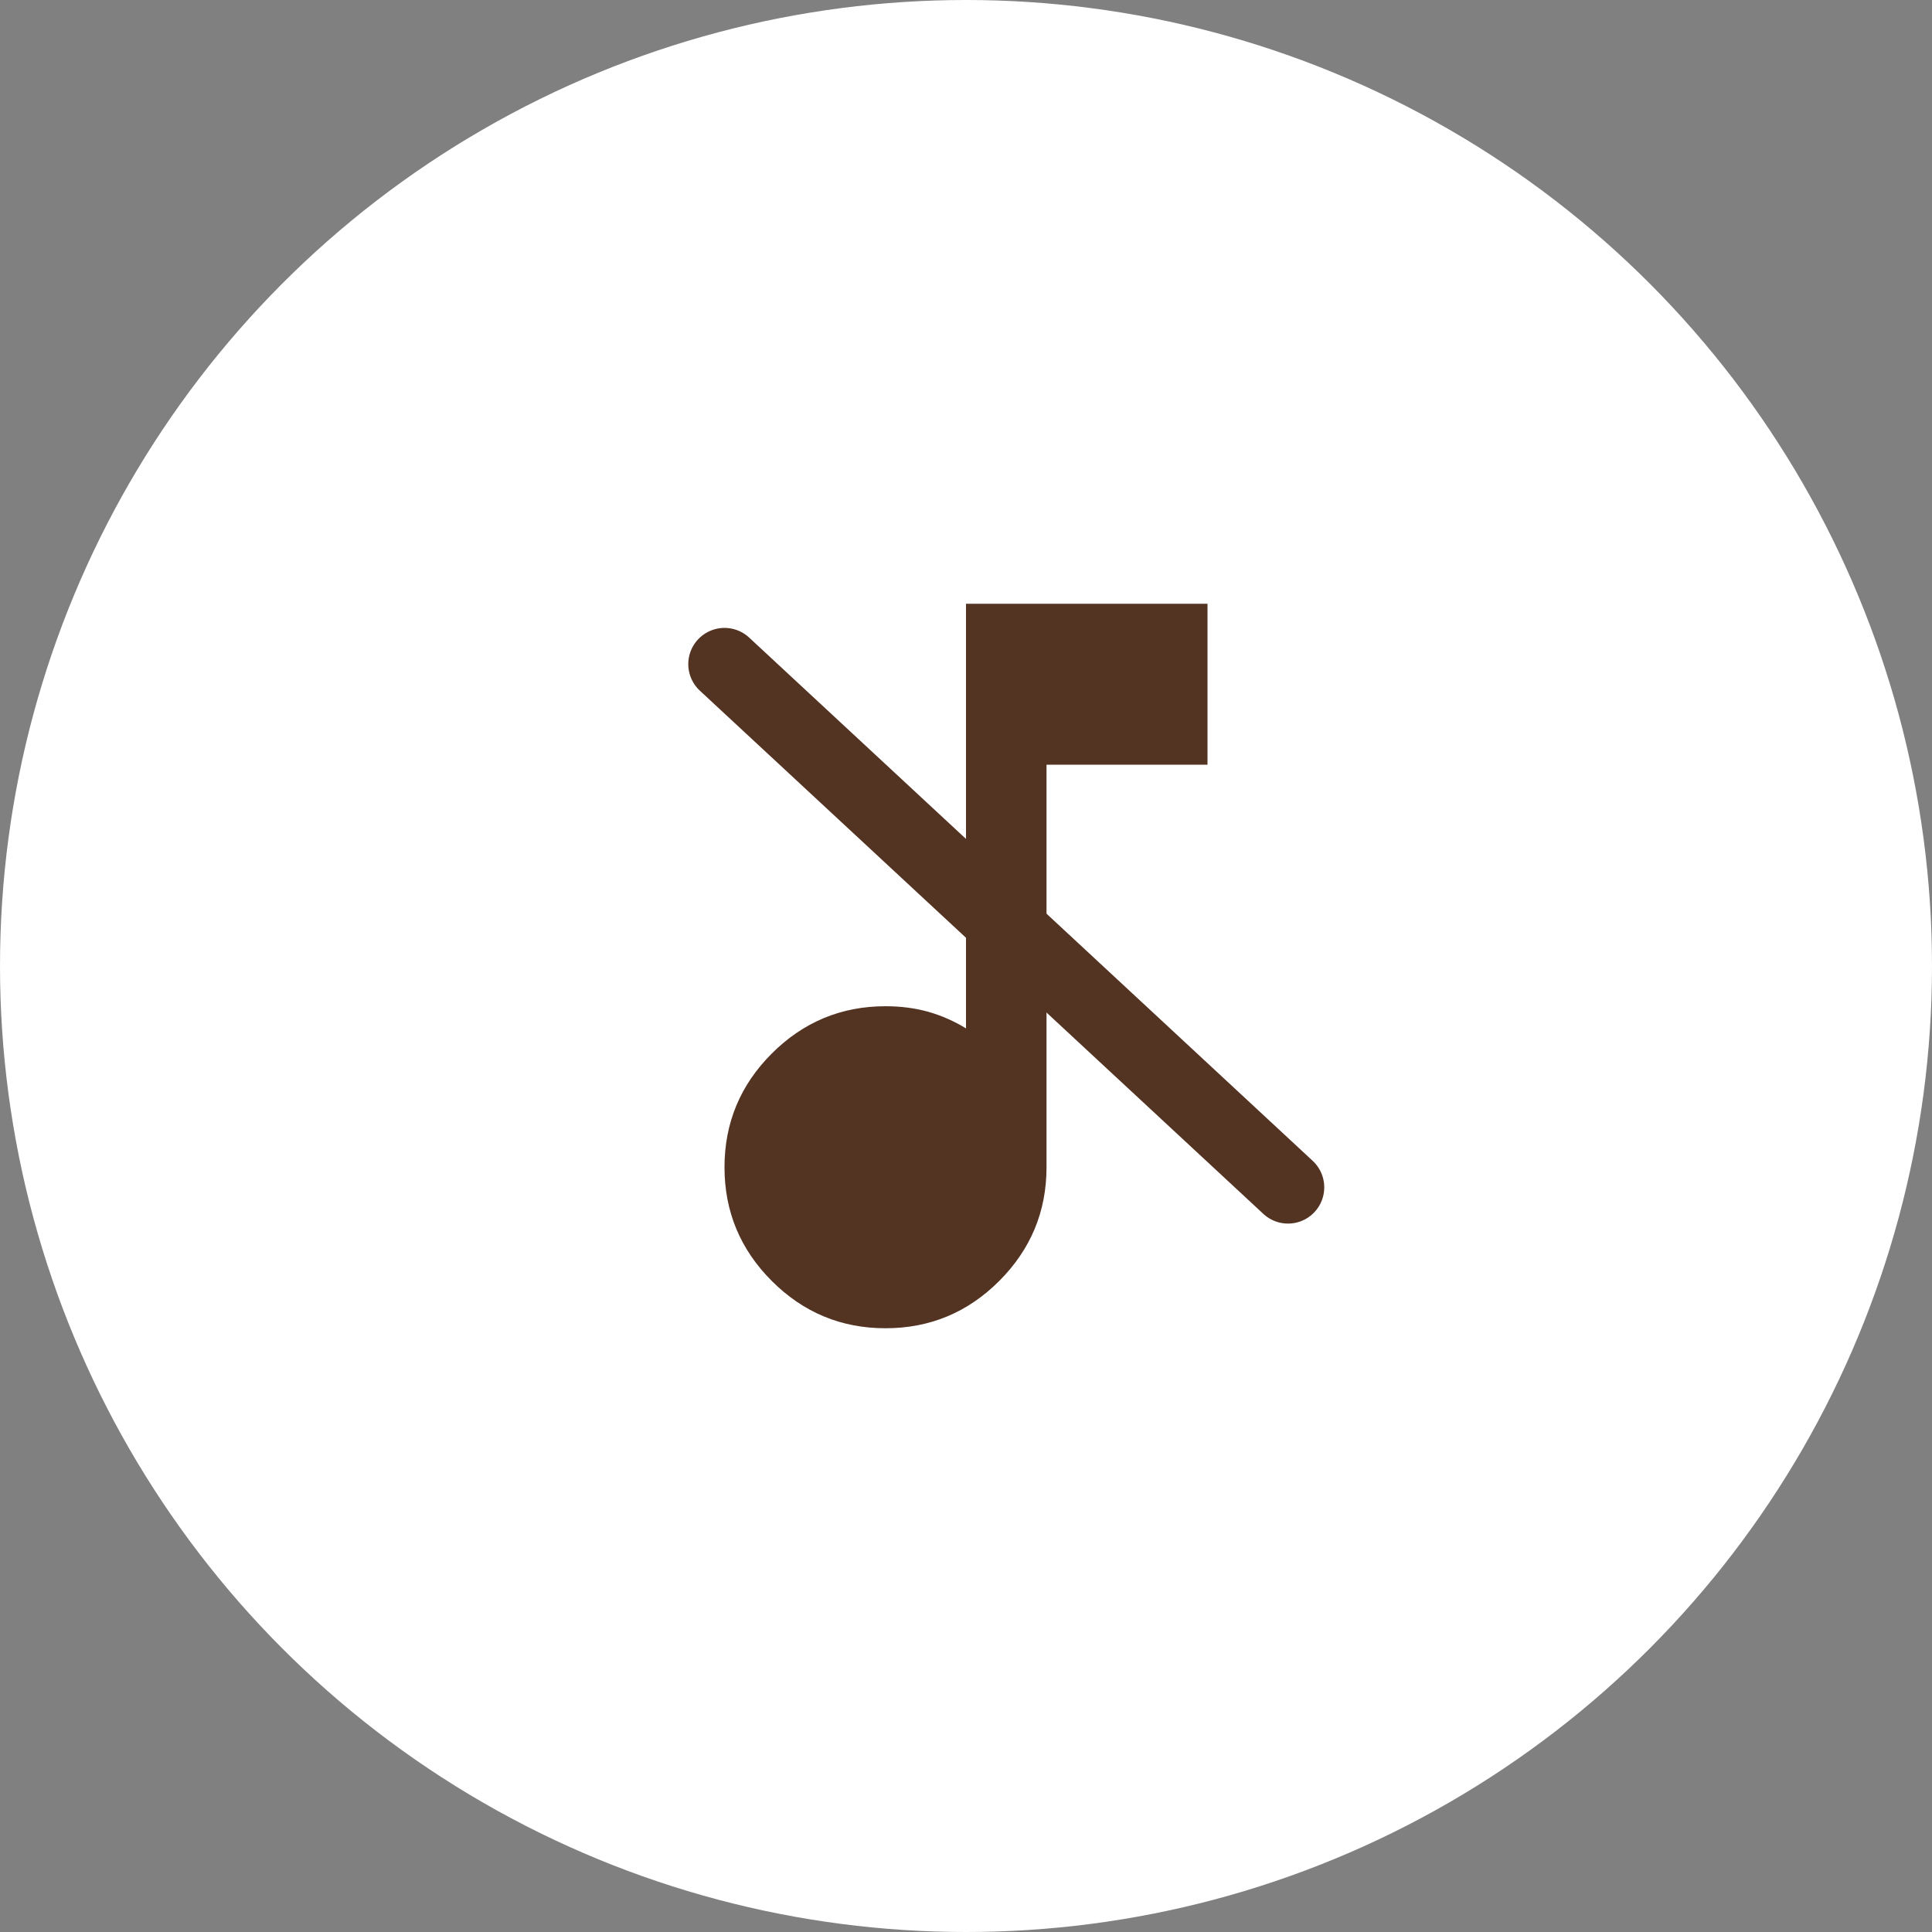
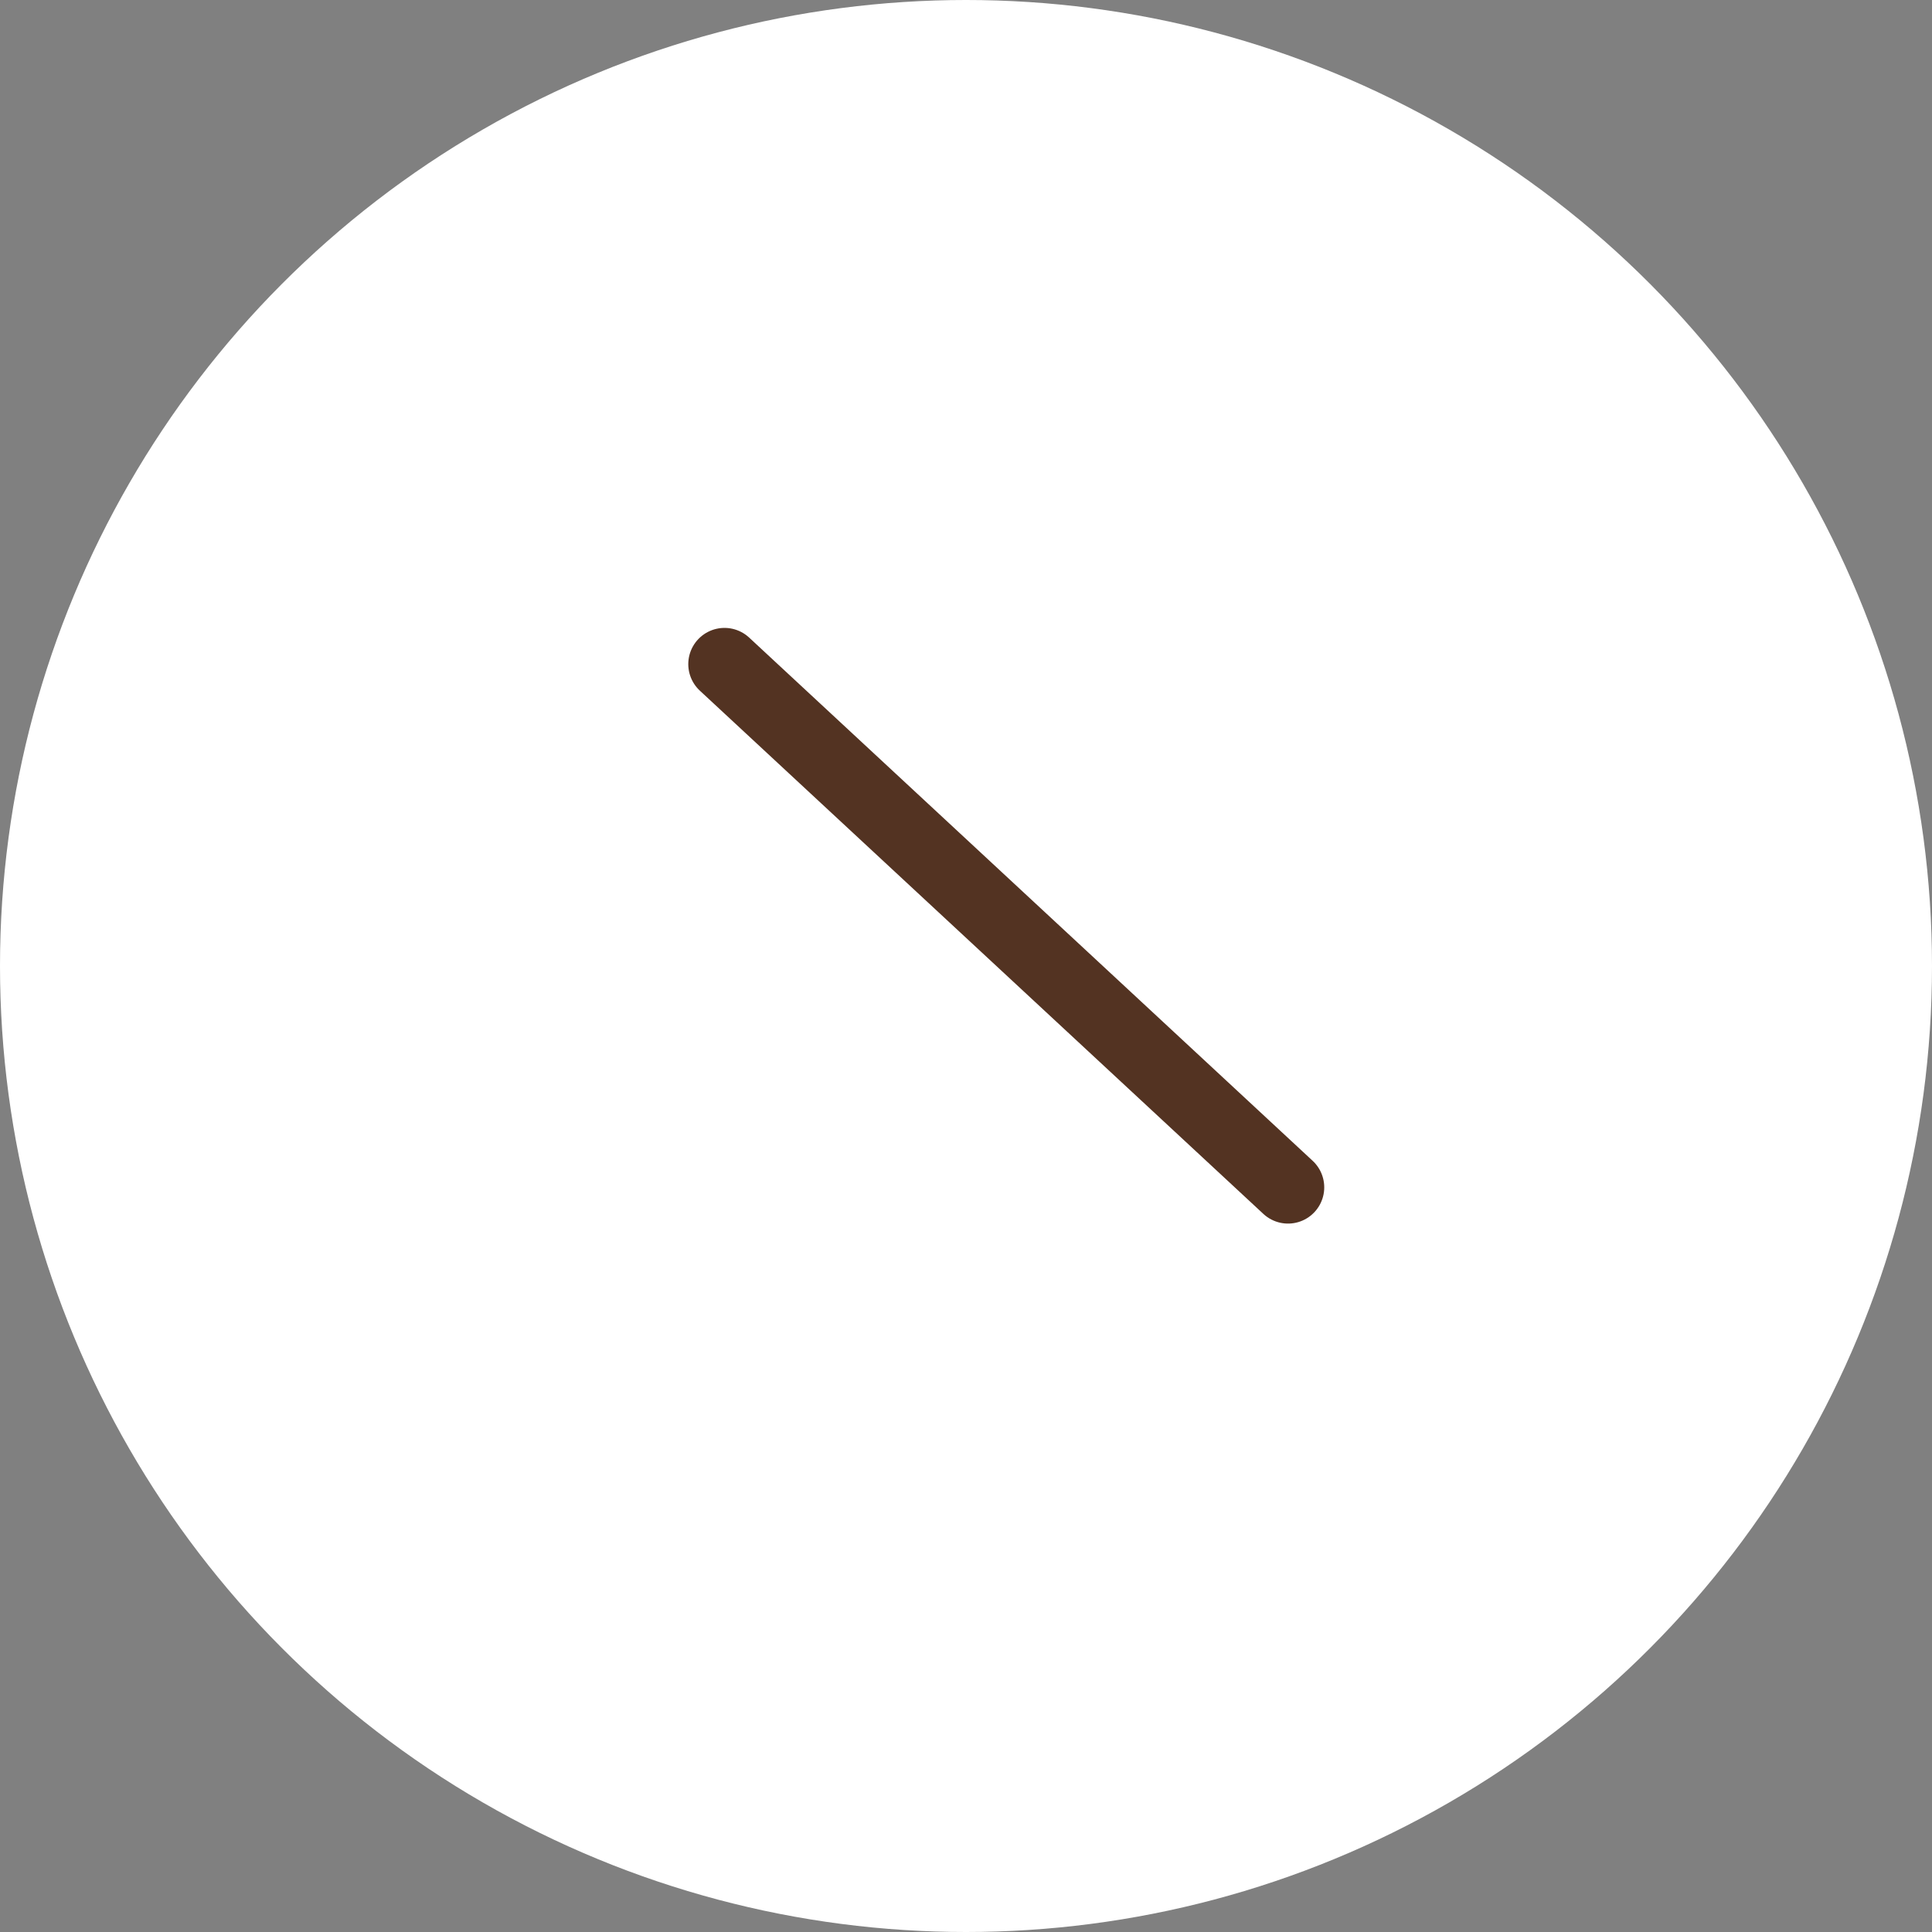
<svg xmlns="http://www.w3.org/2000/svg" width="40" height="40" viewBox="0 0 40 40" fill="none">
  <rect x="0" y="0" width="40" height="40" fill="#808080" stroke="none" />
  <circle cx="20" cy="20" r="20" fill="white" />
-   <path d="M18.333 27.5C17.417 27.5 16.632 27.174 15.979 26.521C15.326 25.868 15 25.083 15 24.167C15 23.25 15.326 22.465 15.979 21.812C16.632 21.16 17.417 20.833 18.333 20.833C18.653 20.833 18.948 20.872 19.219 20.948C19.49 21.025 19.751 21.139 20 21.292V12.5H25V15.833H21.667V24.167C21.667 25.083 21.34 25.868 20.688 26.521C20.035 27.174 19.25 27.5 18.333 27.5Z" fill="#533322" />
  <path d="M15 13.75L26.667 24.583" stroke="#533322" stroke-width="1.5" stroke-linecap="round" />
</svg>